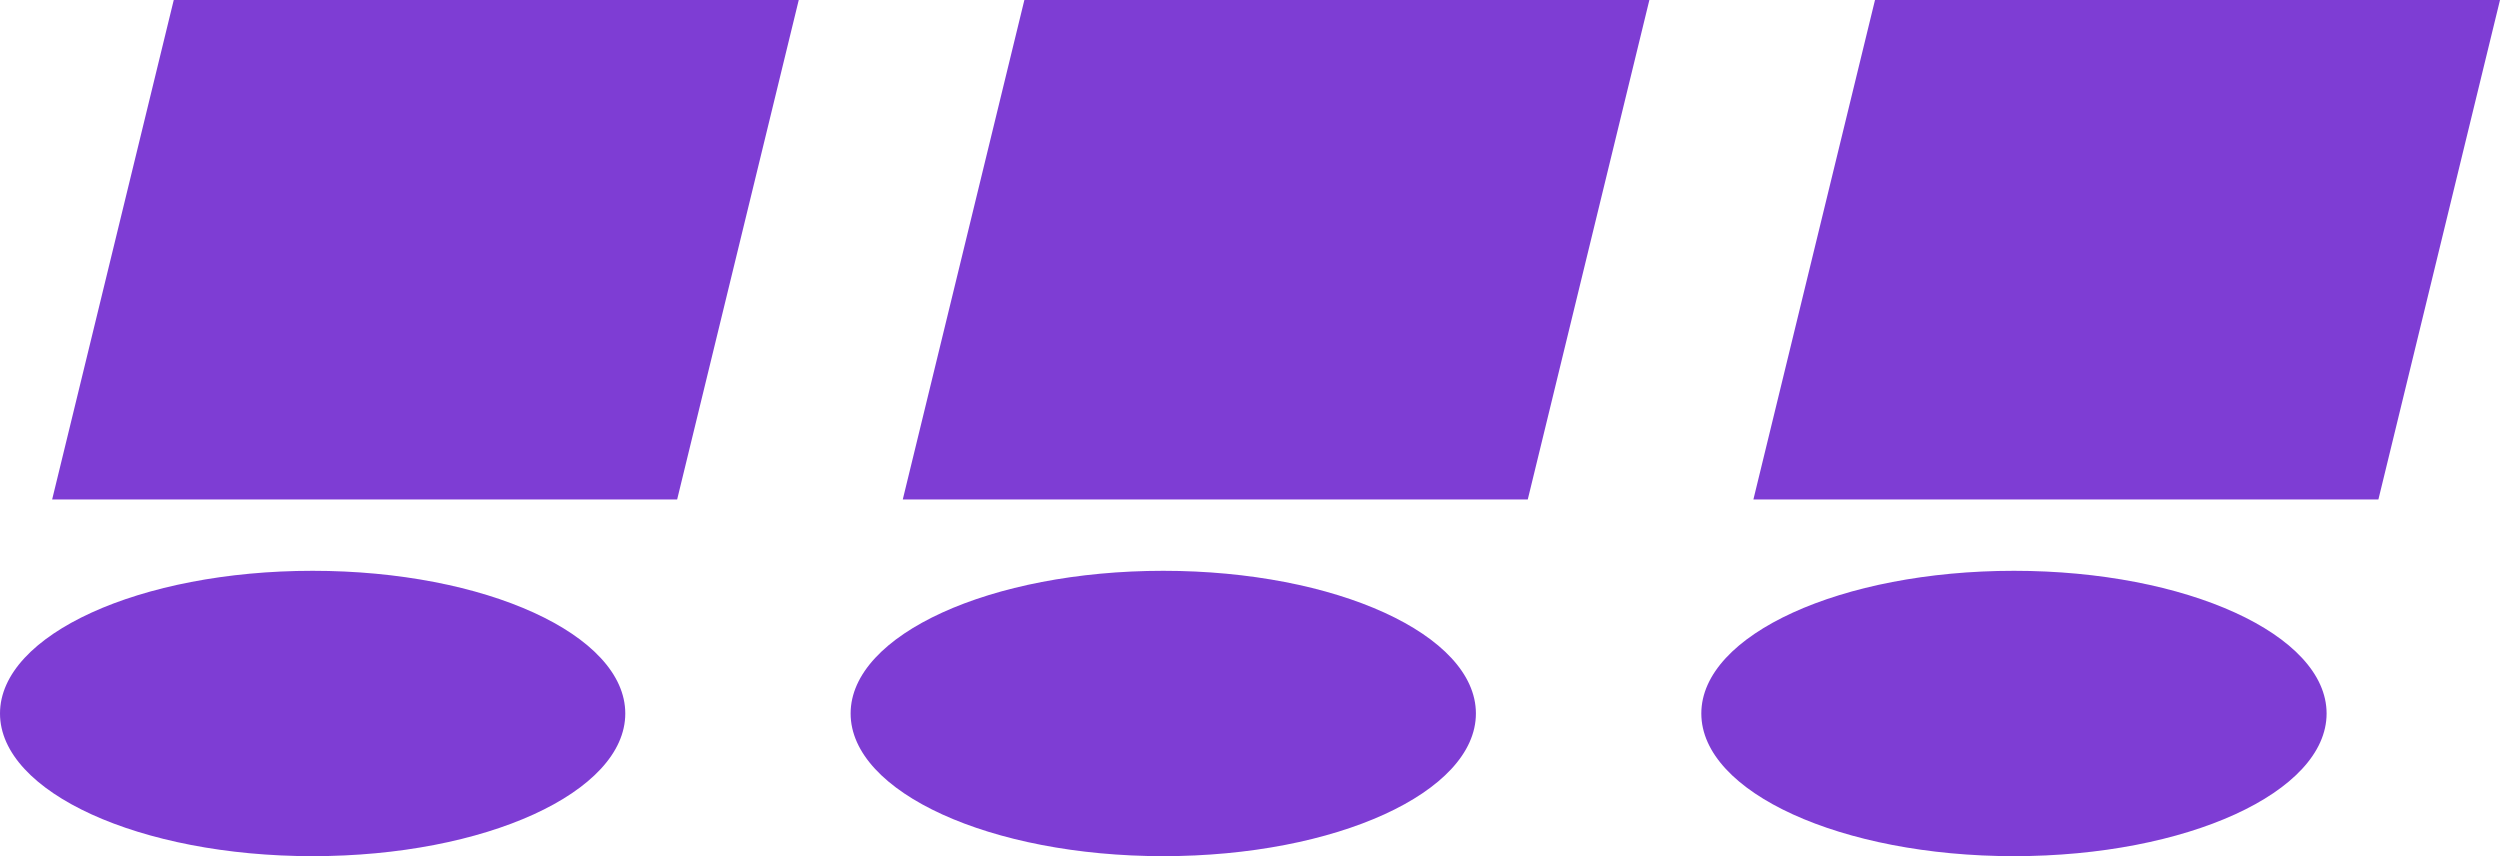
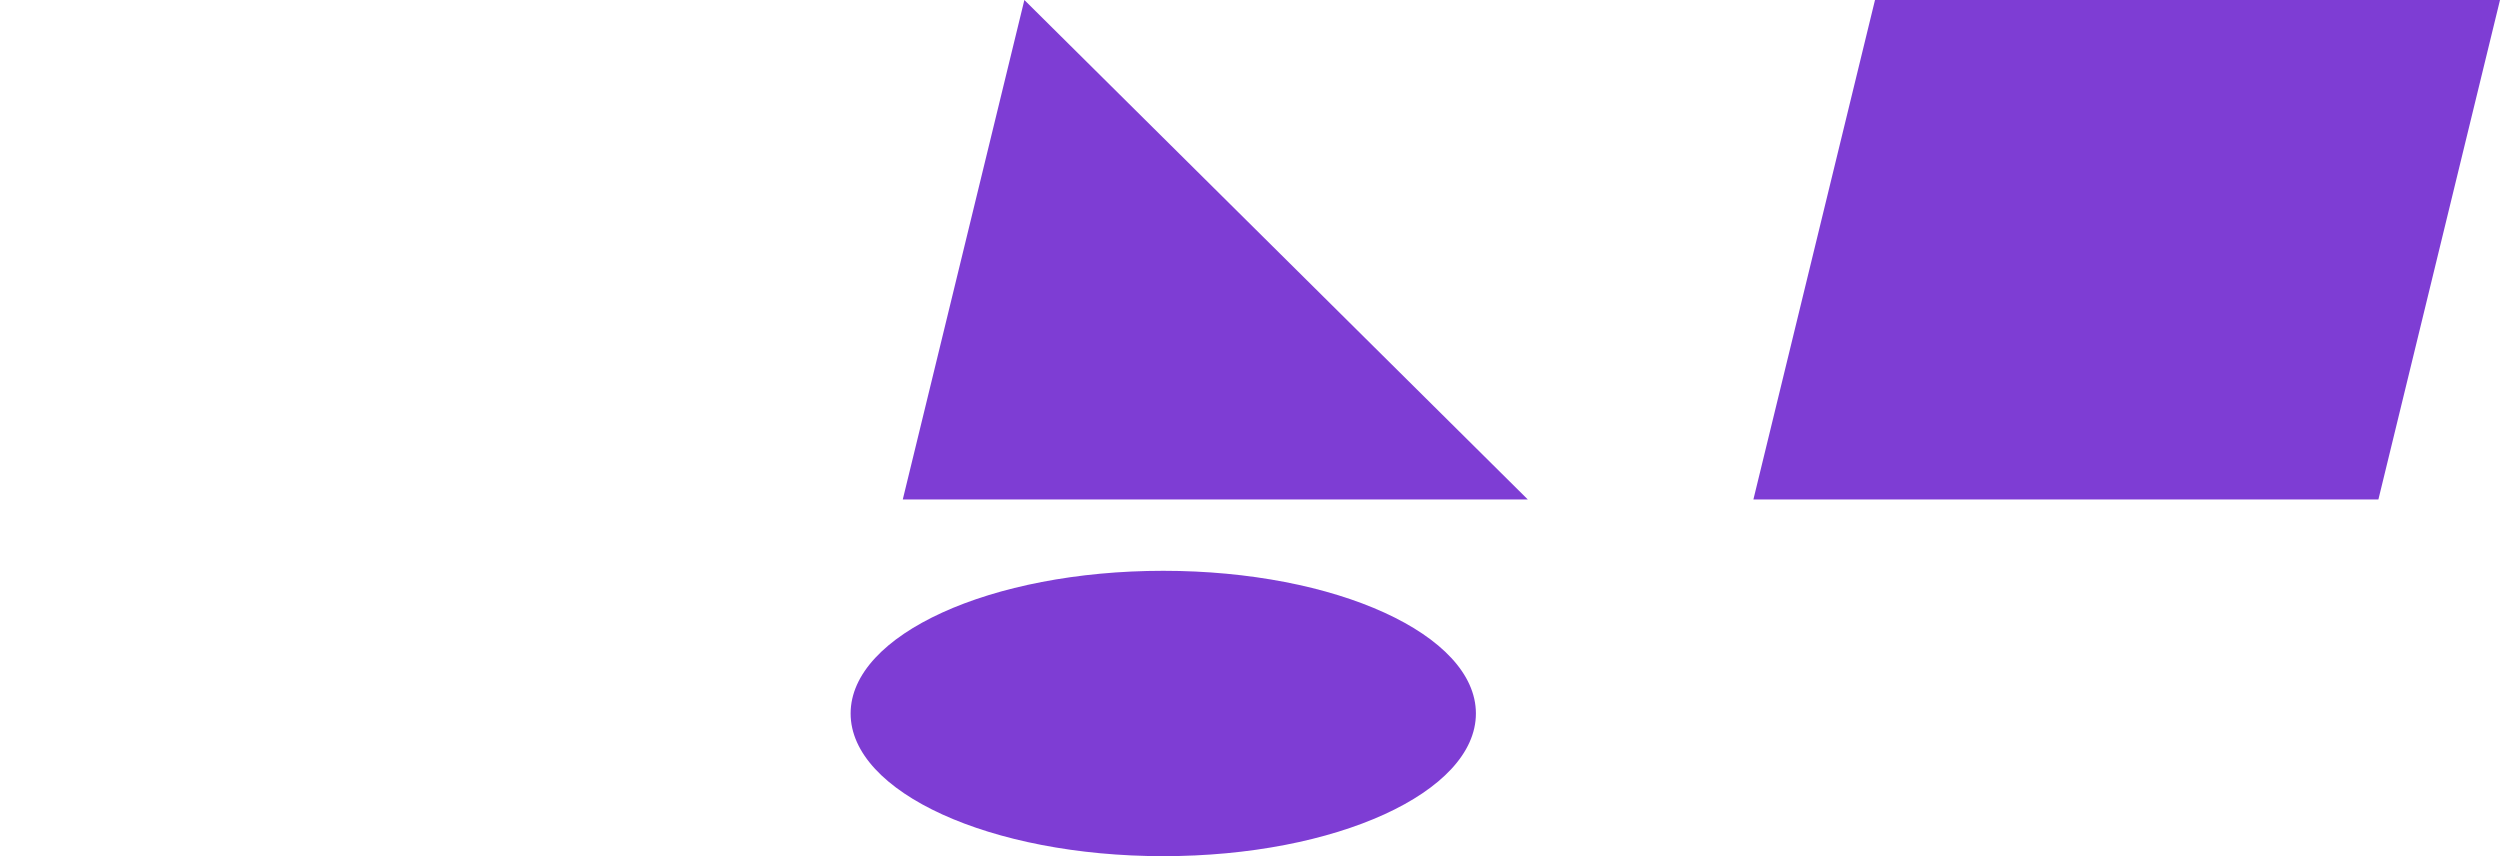
<svg xmlns="http://www.w3.org/2000/svg" width="438" height="150" viewBox="0 0 438 150" fill="none">
  <g clip-path="url(#clip0_2089_1173)">
-     <path d="M118.637 87.502H9.137L30.441 0H139.941L118.637 87.502Z" fill="#7E3DD4" />
-     <path d="M54.774 150C85.025 150 109.549 138.808 109.549 125.003C109.549 111.197 85.025 100.005 54.774 100.005C24.523 100.005 0 111.197 0 125.003C0 138.808 24.523 150 54.774 150Z" fill="#7E3DD4" />
    <path d="M416.696 87.502H307.196L328.5 0H438L416.696 87.502Z" fill="#7E3DD4" />
-     <path d="M352.846 150C383.097 150 407.62 138.808 407.62 125.003C407.62 111.197 383.097 100.005 352.846 100.005C322.595 100.005 298.071 111.197 298.071 125.003C298.071 138.808 322.595 150 352.846 150Z" fill="#7E3DD4" />
-     <path d="M267.666 87.502H158.167L179.47 0H288.97L267.666 87.502Z" fill="#7E3DD4" />
+     <path d="M267.666 87.502H158.167L179.47 0L267.666 87.502Z" fill="#7E3DD4" />
    <path d="M203.804 150C234.055 150 258.578 138.808 258.578 125.003C258.578 111.197 234.055 100.005 203.804 100.005C173.553 100.005 149.029 111.197 149.029 125.003C149.029 138.808 173.553 150 203.804 150Z" fill="#7E3DD4" />
  </g>
  <defs>
    <clipPath id="clip0_2089_1173">
      <rect width="438" height="150" fill="white" />
    </clipPath>
  </defs>
</svg>